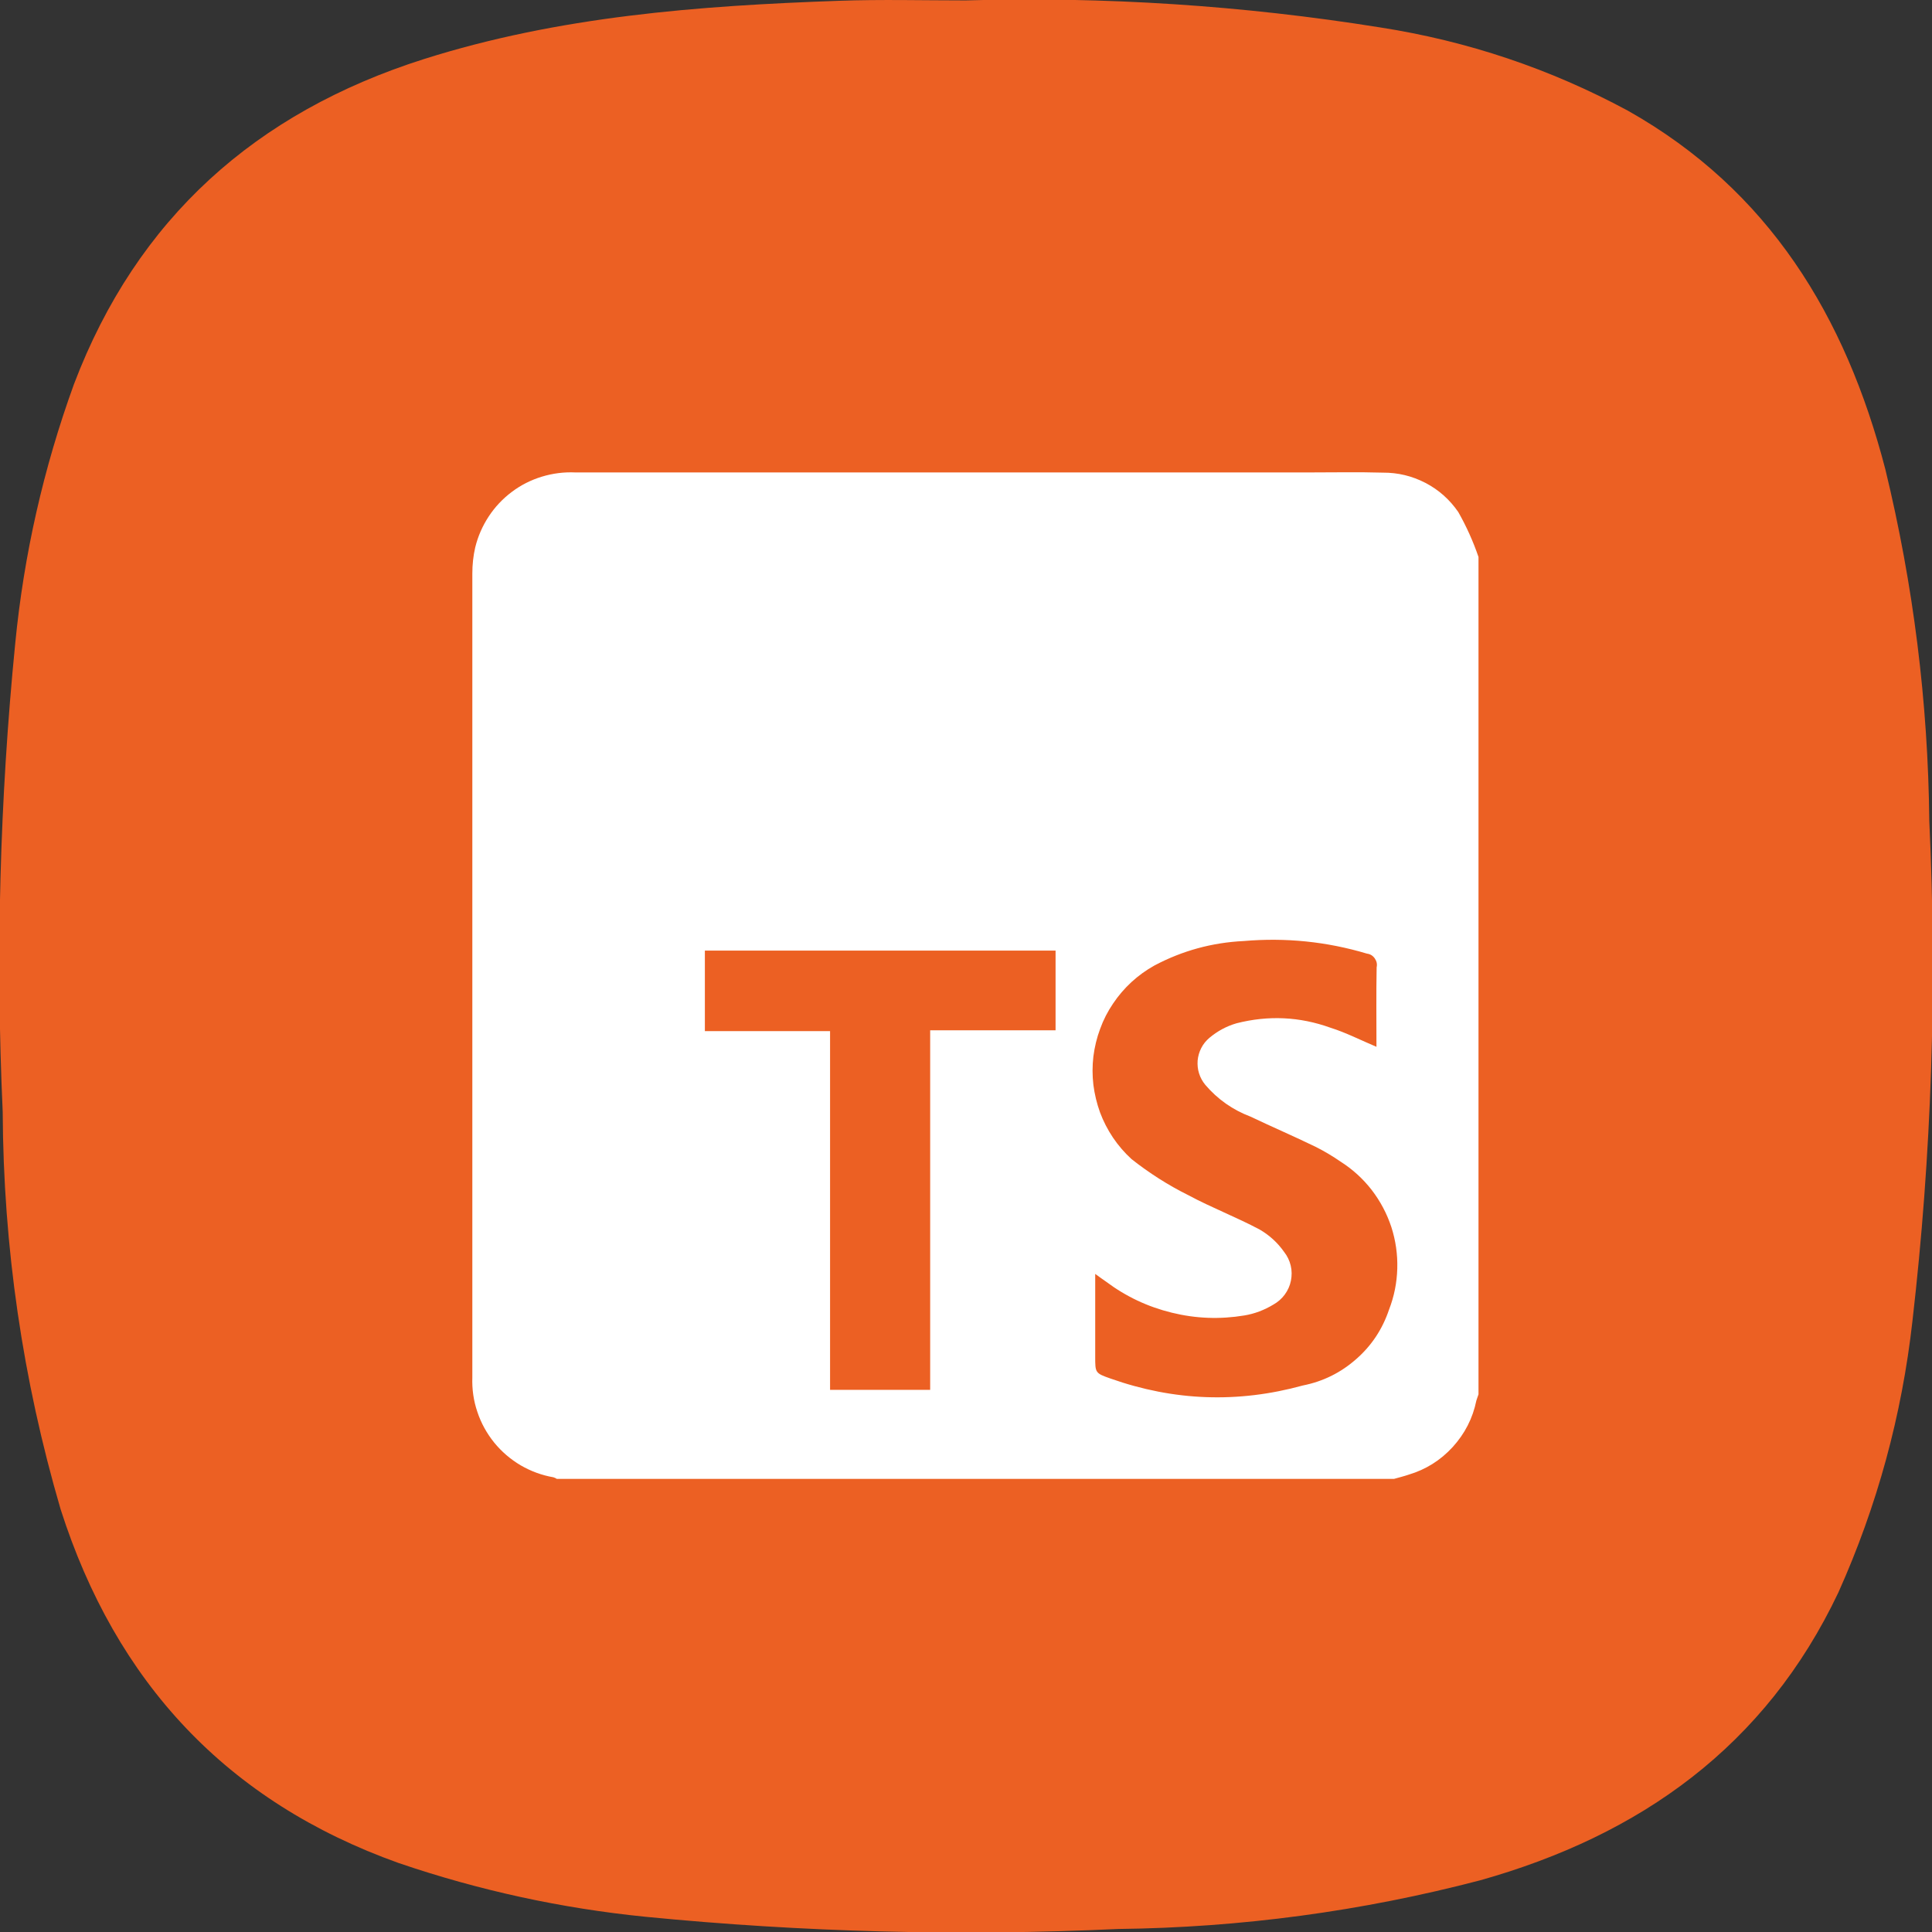
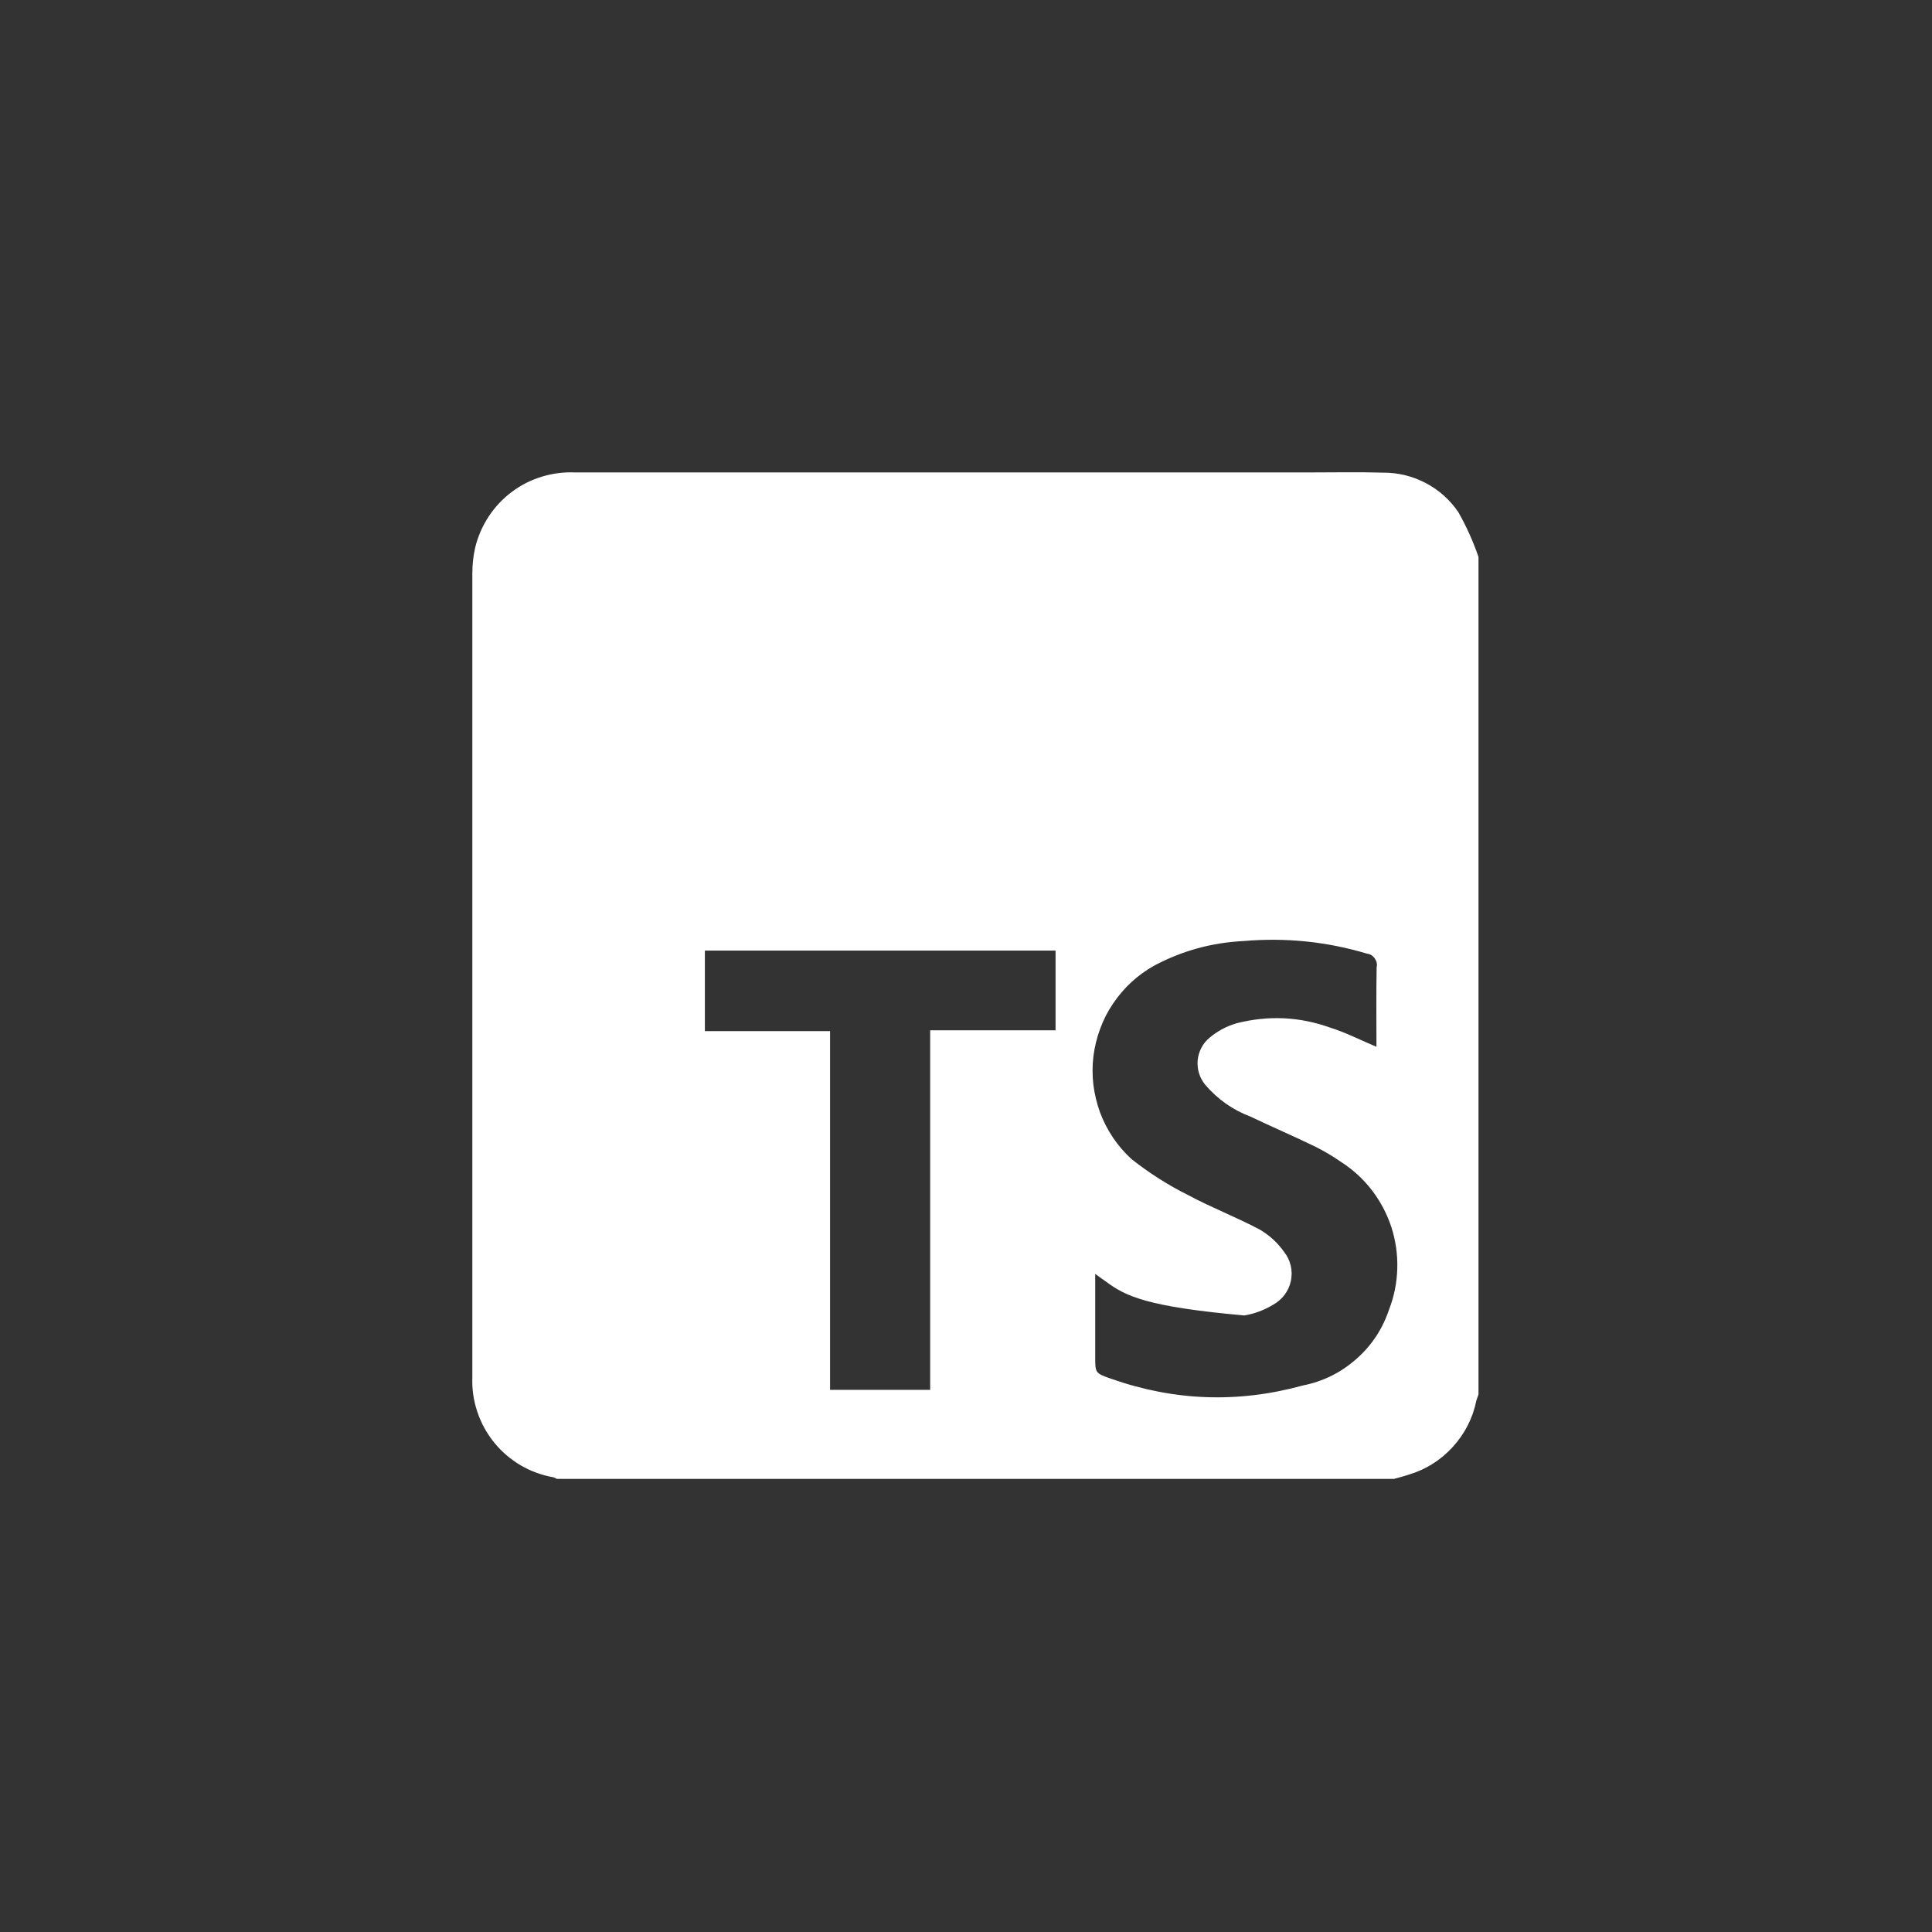
<svg xmlns="http://www.w3.org/2000/svg" width="100" viewBox="0 0 75 75" height="100" preserveAspectRatio="xMidYMid meet">
  <rect x="0" y="0" width="75" height="75" fill="#333333" stroke="none" />
  <defs>
    <clipPath id="de89d50d4f">
-       <path d="M 37.484 0.016 C 42.887 -0.137 48.254 0.211 53.586 1.066 C 56.973 1.594 60.172 2.668 63.188 4.293 C 68.676 7.383 71.645 12.281 73.188 18.215 C 74.277 22.703 74.848 27.254 74.895 31.875 C 75.203 38.359 74.984 44.824 74.242 51.273 C 73.832 54.938 72.875 58.453 71.367 61.816 C 68.539 67.785 63.684 71.242 57.465 72.992 C 52.855 74.199 48.168 74.828 43.402 74.883 C 37.277 75.168 31.164 75.008 25.066 74.41 C 21.789 74.082 18.598 73.387 15.48 72.324 C 8.805 69.941 4.496 65.301 2.352 58.586 C 0.879 53.551 0.129 48.41 0.105 43.16 C -0.172 37.094 -0.008 31.035 0.59 24.988 C 0.926 21.535 1.688 18.176 2.871 14.914 C 5.32 8.469 9.938 4.367 16.445 2.297 C 21.691 0.633 27.113 0.223 32.562 0.031 C 34.207 -0.027 35.848 0.016 37.484 0.016 Z M 37.484 0.016 " />
-     </clipPath>
+       </clipPath>
  </defs>
  <g id="97579d0813">
    <g clip-rule="evenodd" clip-path="url(#de89d50d4f)">
      <rect x="0" width="75" y="0" height="75" style="fill:#ec6023;fill-opacity:1;stroke:none;" />
    </g>
-     <path style=" stroke:none;fill-rule:nonzero;fill:#ffffff;fill-opacity:1;" d="M 54.117 57.41 L 21.617 57.41 C 21.574 57.383 21.531 57.363 21.484 57.348 C 21.031 57.27 20.609 57.113 20.211 56.883 C 19.816 56.648 19.473 56.355 19.184 56 C 18.895 55.641 18.676 55.246 18.531 54.809 C 18.383 54.375 18.32 53.926 18.336 53.469 C 18.336 43.066 18.336 32.668 18.336 22.266 C 18.336 21.922 18.371 21.582 18.449 21.246 C 18.555 20.816 18.73 20.418 18.973 20.047 C 19.215 19.68 19.516 19.359 19.871 19.094 C 20.223 18.828 20.613 18.633 21.035 18.504 C 21.461 18.375 21.891 18.32 22.336 18.34 C 31.832 18.34 41.324 18.34 50.82 18.34 C 51.773 18.34 52.73 18.32 53.68 18.348 C 54.266 18.344 54.816 18.477 55.336 18.746 C 55.855 19.016 56.277 19.395 56.609 19.875 C 56.926 20.434 57.188 21.016 57.395 21.621 L 57.395 54.129 C 57.367 54.215 57.336 54.289 57.312 54.371 C 57.172 55.059 56.863 55.656 56.395 56.172 C 55.922 56.688 55.352 57.047 54.684 57.246 C 54.5 57.309 54.309 57.355 54.117 57.41 Z M 42.516 49.453 L 42.516 52.664 C 42.516 53.293 42.512 53.305 43.113 53.516 C 45.574 54.387 48.059 54.477 50.574 53.785 C 51.359 53.629 52.047 53.289 52.645 52.762 C 53.246 52.238 53.668 51.594 53.922 50.84 C 54.121 50.328 54.227 49.797 54.242 49.246 C 54.258 48.695 54.18 48.156 54.012 47.633 C 53.84 47.113 53.586 46.633 53.25 46.195 C 52.914 45.762 52.512 45.395 52.047 45.098 C 51.734 44.883 51.41 44.688 51.066 44.516 C 50.234 44.113 49.383 43.746 48.547 43.348 C 47.855 43.086 47.27 42.676 46.789 42.113 C 46.68 41.98 46.598 41.832 46.547 41.668 C 46.496 41.508 46.48 41.34 46.492 41.168 C 46.508 41 46.555 40.836 46.633 40.684 C 46.711 40.531 46.816 40.402 46.949 40.289 C 47.262 40.027 47.613 39.836 48.004 39.723 C 49.238 39.41 50.449 39.465 51.645 39.895 C 52.254 40.086 52.828 40.383 53.434 40.637 C 53.434 39.613 53.422 38.586 53.441 37.551 C 53.469 37.426 53.441 37.309 53.367 37.203 C 53.293 37.098 53.191 37.035 53.066 37.02 C 51.5 36.551 49.902 36.391 48.277 36.531 C 47.055 36.59 45.898 36.906 44.816 37.48 C 44.492 37.66 44.195 37.875 43.922 38.125 C 43.652 38.375 43.414 38.652 43.207 38.961 C 43 39.266 42.832 39.594 42.707 39.941 C 42.578 40.285 42.492 40.645 42.445 41.012 C 42.402 41.379 42.402 41.746 42.445 42.113 C 42.492 42.48 42.578 42.836 42.703 43.184 C 42.832 43.527 43 43.855 43.207 44.164 C 43.414 44.469 43.652 44.746 43.926 44.996 C 44.613 45.539 45.348 46.008 46.133 46.398 C 47.035 46.883 48 47.25 48.906 47.734 C 49.281 47.953 49.598 48.242 49.848 48.598 C 49.973 48.758 50.059 48.934 50.105 49.129 C 50.152 49.324 50.152 49.52 50.113 49.719 C 50.074 49.914 49.992 50.094 49.875 50.254 C 49.754 50.418 49.605 50.547 49.43 50.645 C 49.082 50.855 48.707 51 48.305 51.066 C 47.355 51.223 46.418 51.188 45.484 50.957 C 44.555 50.73 43.703 50.328 42.938 49.754 C 42.816 49.672 42.695 49.582 42.516 49.453 Z M 27.363 36.902 L 27.363 40.027 L 32.223 40.027 L 32.223 53.953 L 36.109 53.953 L 36.109 39.996 L 40.977 39.996 L 40.977 36.902 Z M 27.363 36.902 " />
+     <path style=" stroke:none;fill-rule:nonzero;fill:#ffffff;fill-opacity:1;" d="M 54.117 57.41 L 21.617 57.41 C 21.574 57.383 21.531 57.363 21.484 57.348 C 21.031 57.27 20.609 57.113 20.211 56.883 C 19.816 56.648 19.473 56.355 19.184 56 C 18.895 55.641 18.676 55.246 18.531 54.809 C 18.383 54.375 18.32 53.926 18.336 53.469 C 18.336 43.066 18.336 32.668 18.336 22.266 C 18.336 21.922 18.371 21.582 18.449 21.246 C 18.555 20.816 18.73 20.418 18.973 20.047 C 19.215 19.68 19.516 19.359 19.871 19.094 C 20.223 18.828 20.613 18.633 21.035 18.504 C 21.461 18.375 21.891 18.32 22.336 18.34 C 31.832 18.34 41.324 18.34 50.82 18.34 C 51.773 18.34 52.73 18.32 53.68 18.348 C 54.266 18.344 54.816 18.477 55.336 18.746 C 55.855 19.016 56.277 19.395 56.609 19.875 C 56.926 20.434 57.188 21.016 57.395 21.621 L 57.395 54.129 C 57.367 54.215 57.336 54.289 57.312 54.371 C 57.172 55.059 56.863 55.656 56.395 56.172 C 55.922 56.688 55.352 57.047 54.684 57.246 C 54.5 57.309 54.309 57.355 54.117 57.41 Z M 42.516 49.453 L 42.516 52.664 C 42.516 53.293 42.512 53.305 43.113 53.516 C 45.574 54.387 48.059 54.477 50.574 53.785 C 51.359 53.629 52.047 53.289 52.645 52.762 C 53.246 52.238 53.668 51.594 53.922 50.84 C 54.121 50.328 54.227 49.797 54.242 49.246 C 54.258 48.695 54.18 48.156 54.012 47.633 C 53.84 47.113 53.586 46.633 53.25 46.195 C 52.914 45.762 52.512 45.395 52.047 45.098 C 51.734 44.883 51.41 44.688 51.066 44.516 C 50.234 44.113 49.383 43.746 48.547 43.348 C 47.855 43.086 47.27 42.676 46.789 42.113 C 46.68 41.98 46.598 41.832 46.547 41.668 C 46.496 41.508 46.48 41.34 46.492 41.168 C 46.508 41 46.555 40.836 46.633 40.684 C 46.711 40.531 46.816 40.402 46.949 40.289 C 47.262 40.027 47.613 39.836 48.004 39.723 C 49.238 39.41 50.449 39.465 51.645 39.895 C 52.254 40.086 52.828 40.383 53.434 40.637 C 53.434 39.613 53.422 38.586 53.441 37.551 C 53.469 37.426 53.441 37.309 53.367 37.203 C 53.293 37.098 53.191 37.035 53.066 37.02 C 51.5 36.551 49.902 36.391 48.277 36.531 C 47.055 36.59 45.898 36.906 44.816 37.48 C 44.492 37.66 44.195 37.875 43.922 38.125 C 43.652 38.375 43.414 38.652 43.207 38.961 C 43 39.266 42.832 39.594 42.707 39.941 C 42.578 40.285 42.492 40.645 42.445 41.012 C 42.402 41.379 42.402 41.746 42.445 42.113 C 42.492 42.48 42.578 42.836 42.703 43.184 C 42.832 43.527 43 43.855 43.207 44.164 C 43.414 44.469 43.652 44.746 43.926 44.996 C 44.613 45.539 45.348 46.008 46.133 46.398 C 47.035 46.883 48 47.25 48.906 47.734 C 49.281 47.953 49.598 48.242 49.848 48.598 C 49.973 48.758 50.059 48.934 50.105 49.129 C 50.152 49.324 50.152 49.52 50.113 49.719 C 50.074 49.914 49.992 50.094 49.875 50.254 C 49.754 50.418 49.605 50.547 49.43 50.645 C 49.082 50.855 48.707 51 48.305 51.066 C 44.555 50.73 43.703 50.328 42.938 49.754 C 42.816 49.672 42.695 49.582 42.516 49.453 Z M 27.363 36.902 L 27.363 40.027 L 32.223 40.027 L 32.223 53.953 L 36.109 53.953 L 36.109 39.996 L 40.977 39.996 L 40.977 36.902 Z M 27.363 36.902 " />
  </g>
</svg>